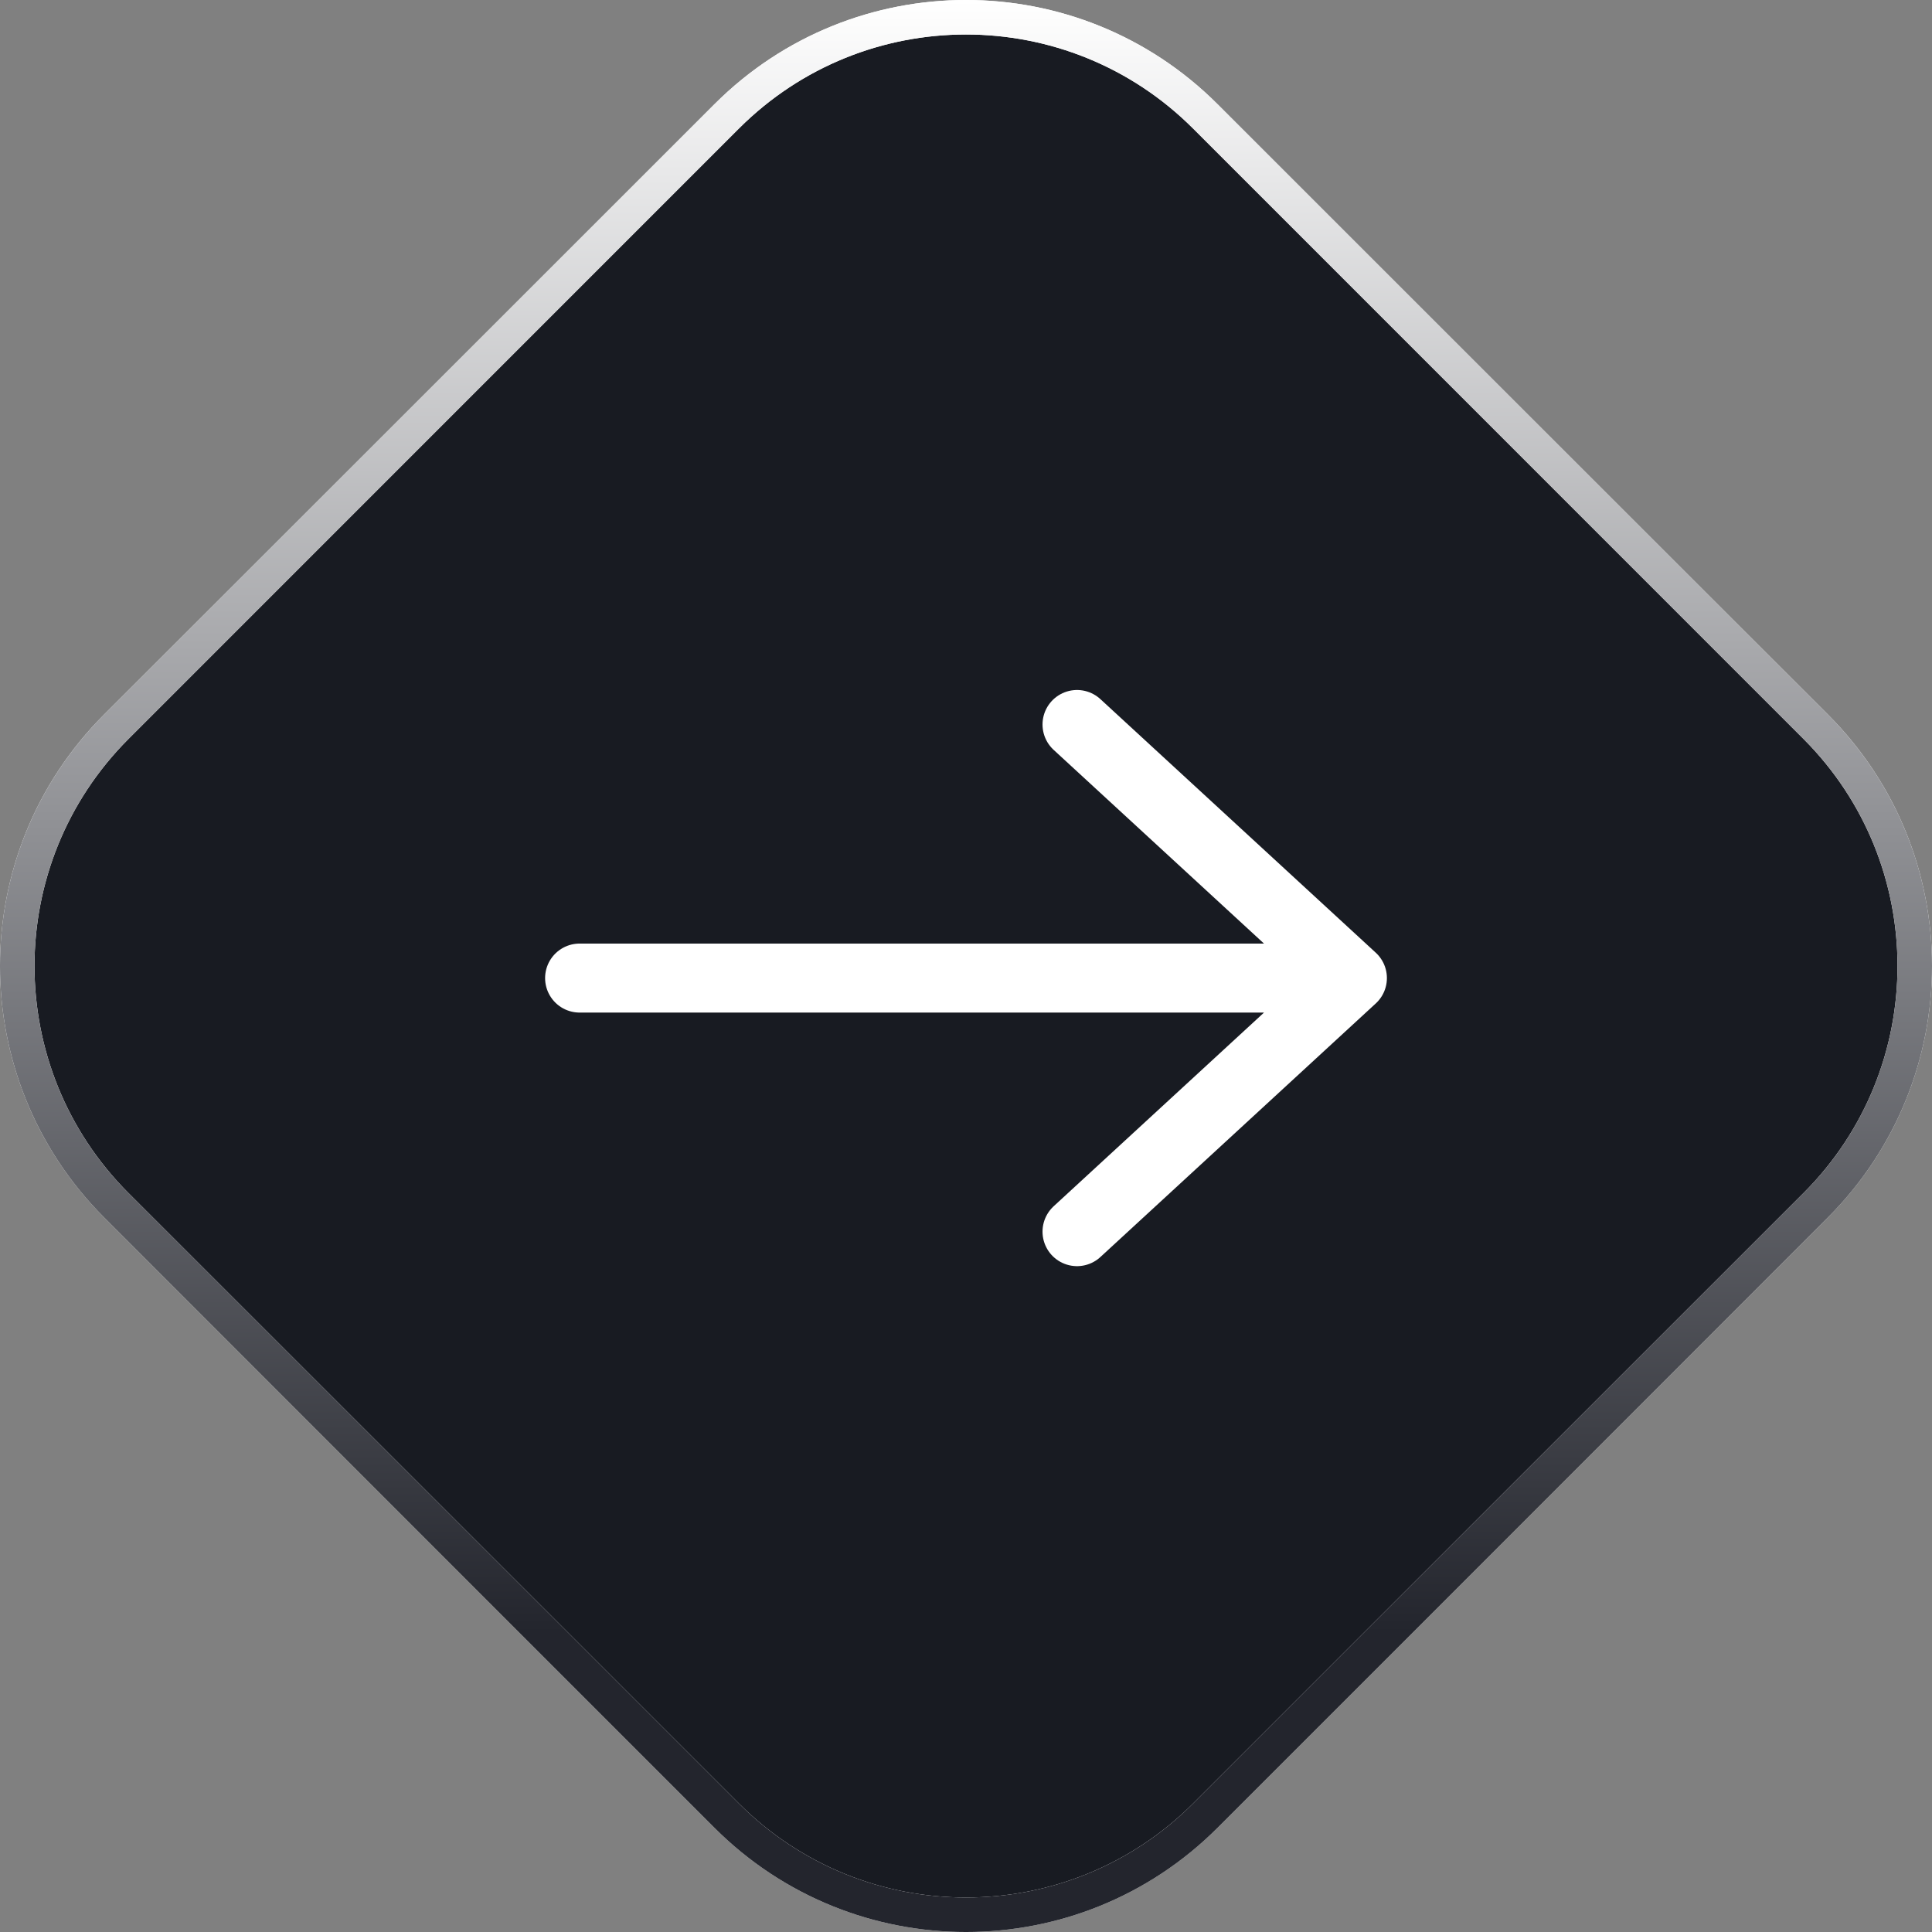
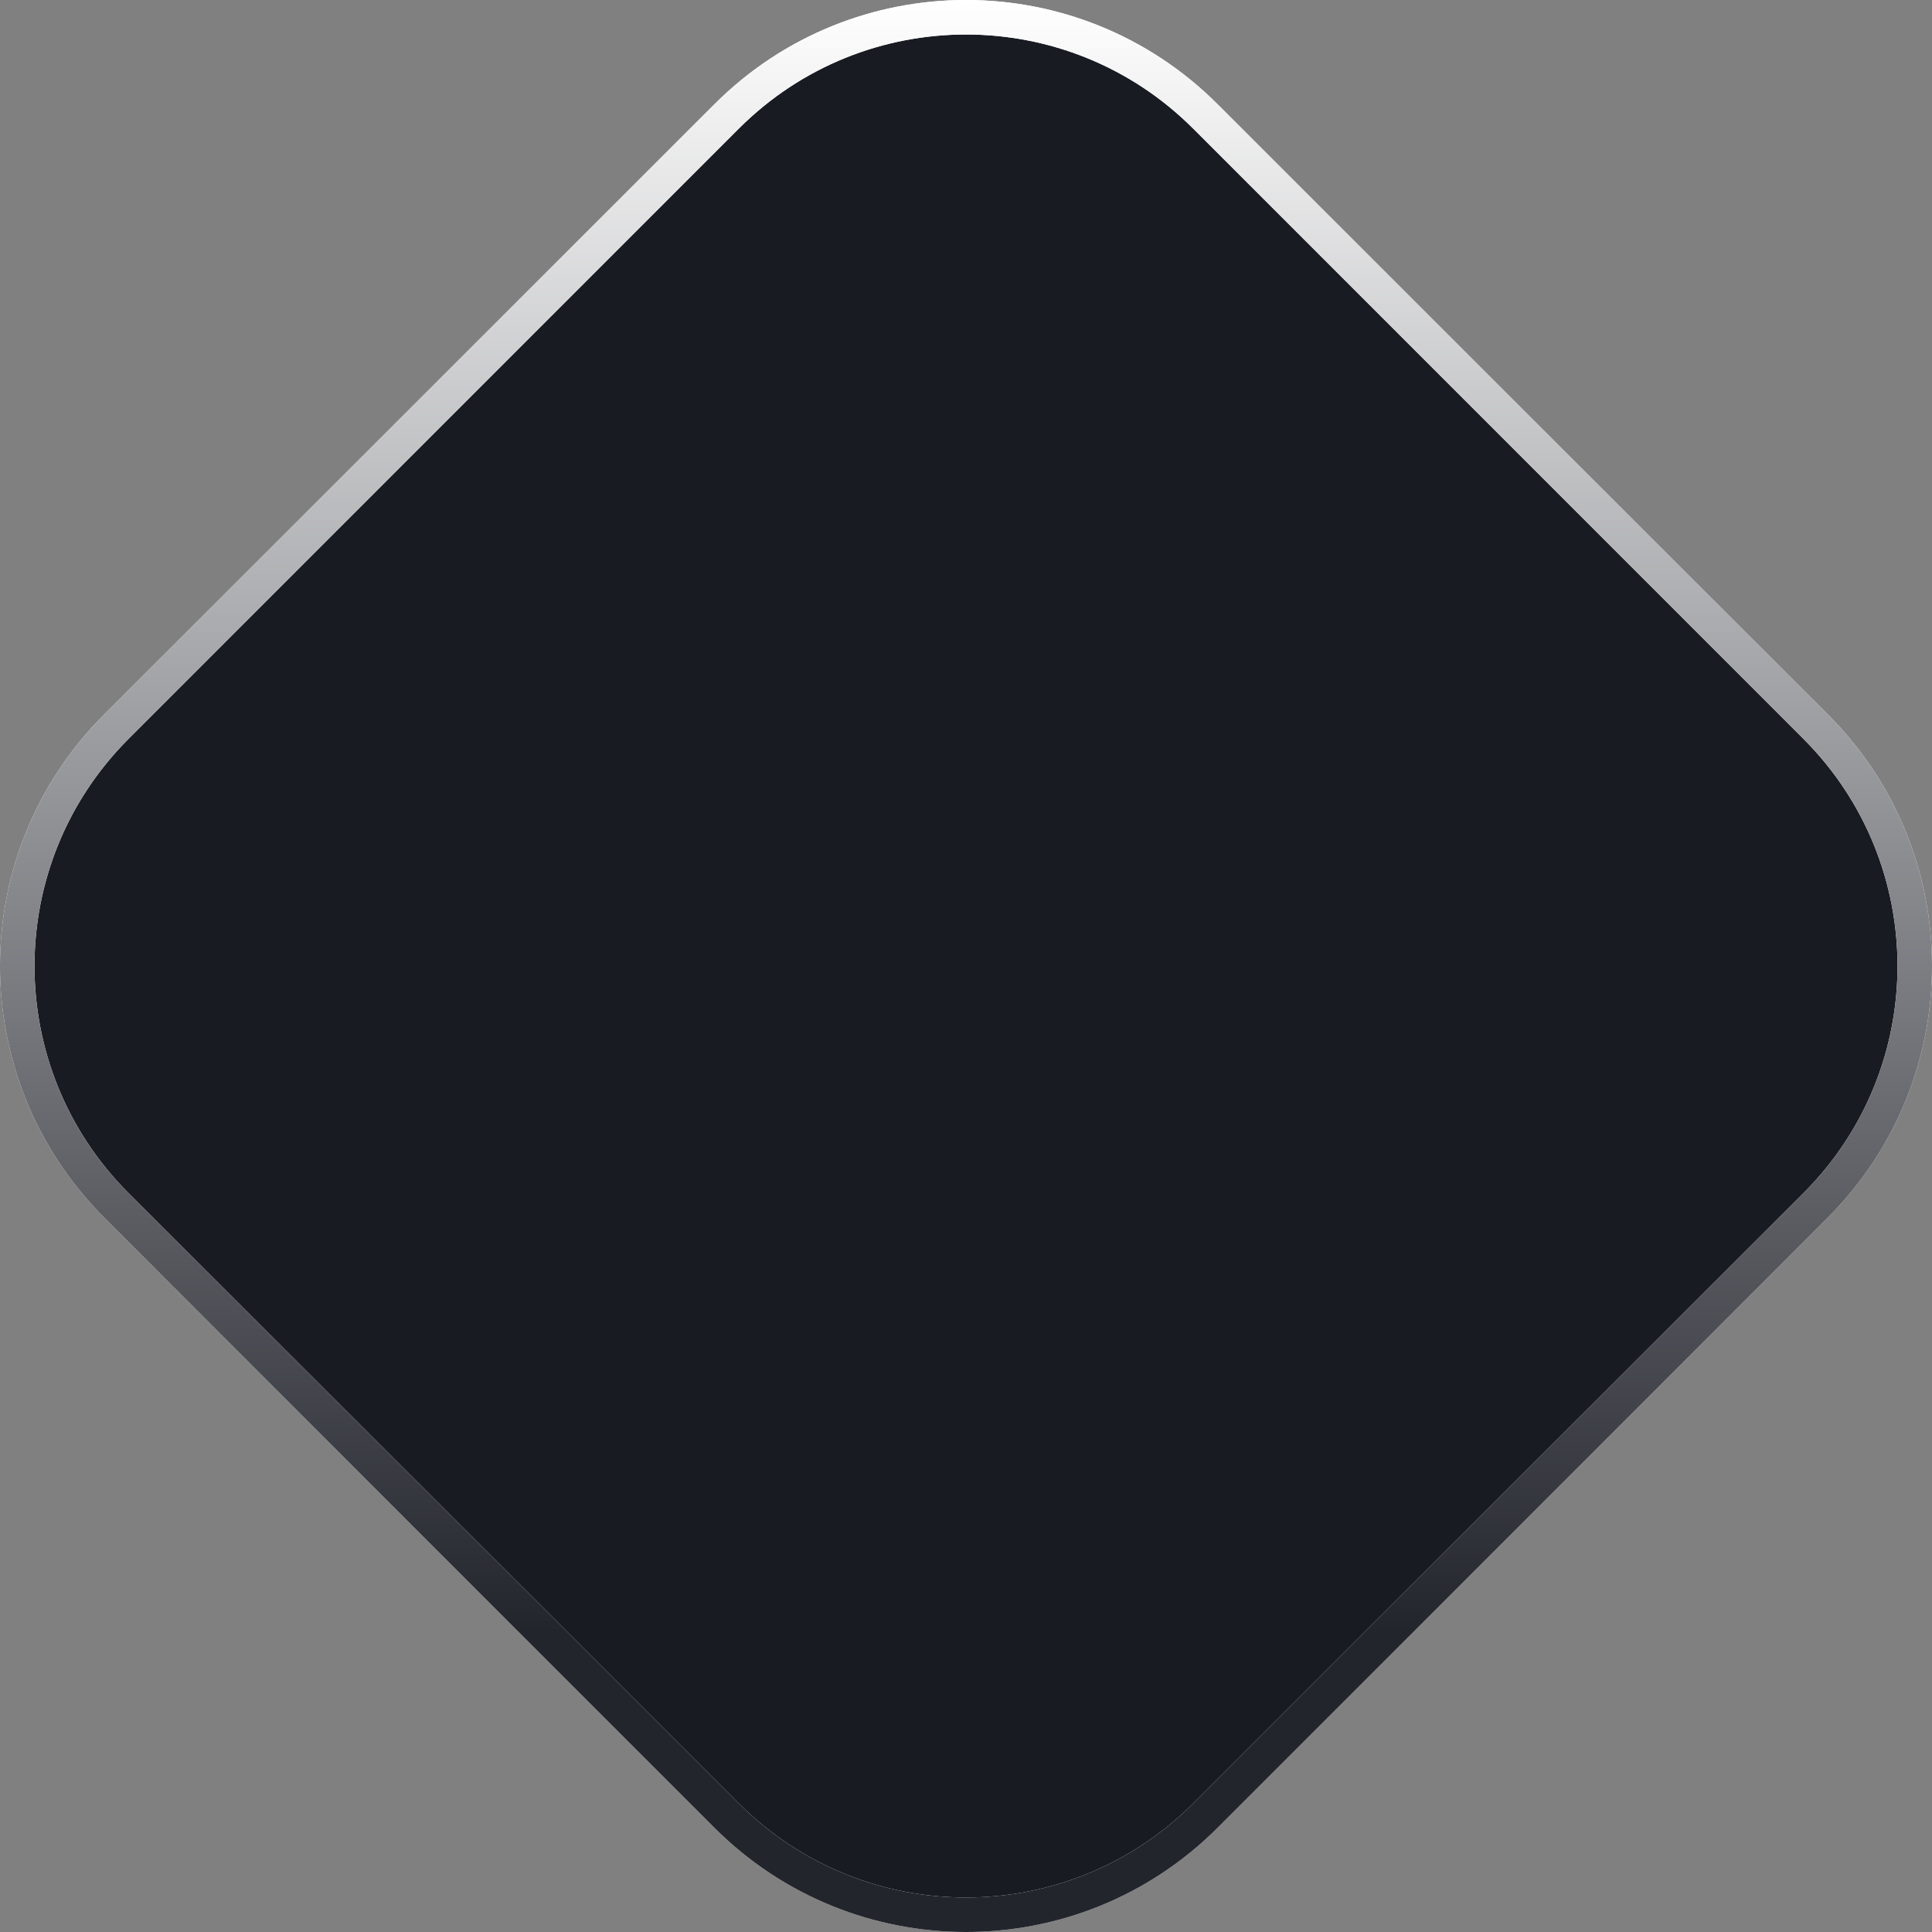
<svg xmlns="http://www.w3.org/2000/svg" width="56" height="56" viewBox="0 0 56 56" fill="none">
  <rect x="0" y="0" width="56" height="56" fill="#808080" stroke="none" />
  <path d="M3.373 34.937C-0.458 31.106 -0.458 24.894 3.373 21.063L21.063 3.373C24.894 -0.458 31.106 -0.458 34.937 3.373L52.627 21.063C56.458 24.894 56.458 31.106 52.627 34.937L34.937 52.627C31.106 56.458 24.894 56.458 21.063 52.627L3.373 34.937Z" fill="#181B22" />
  <path d="M3.373 34.937C-0.458 31.106 -0.458 24.894 3.373 21.063L21.063 3.373C24.894 -0.458 31.106 -0.458 34.937 3.373L52.627 21.063C56.458 24.894 56.458 31.106 52.627 34.937L34.937 52.627C31.106 56.458 24.894 56.458 21.063 52.627L3.373 34.937Z" stroke="white" />
  <path d="M3.373 34.937C-0.458 31.106 -0.458 24.894 3.373 21.063L21.063 3.373C24.894 -0.458 31.106 -0.458 34.937 3.373L52.627 21.063C56.458 24.894 56.458 31.106 52.627 34.937L34.937 52.627C31.106 56.458 24.894 56.458 21.063 52.627L3.373 34.937Z" stroke="url(#paint0_linear_31_1458)" />
-   <path d="M16.8 28.35L39.2 28.35M39.2 28.35L31.218 21M39.2 28.35L31.218 35.7" stroke="white" stroke-width="2" stroke-linecap="round" stroke-linejoin="round" />
  <defs>
    <linearGradient id="paint0_linear_31_1458" x1="28" y1="-2.38419e-06" x2="28" y2="56" gradientUnits="userSpaceOnUse">
      <stop stop-color="white" />
      <stop offset="0.845" stop-color="#23252D" />
    </linearGradient>
  </defs>
</svg>